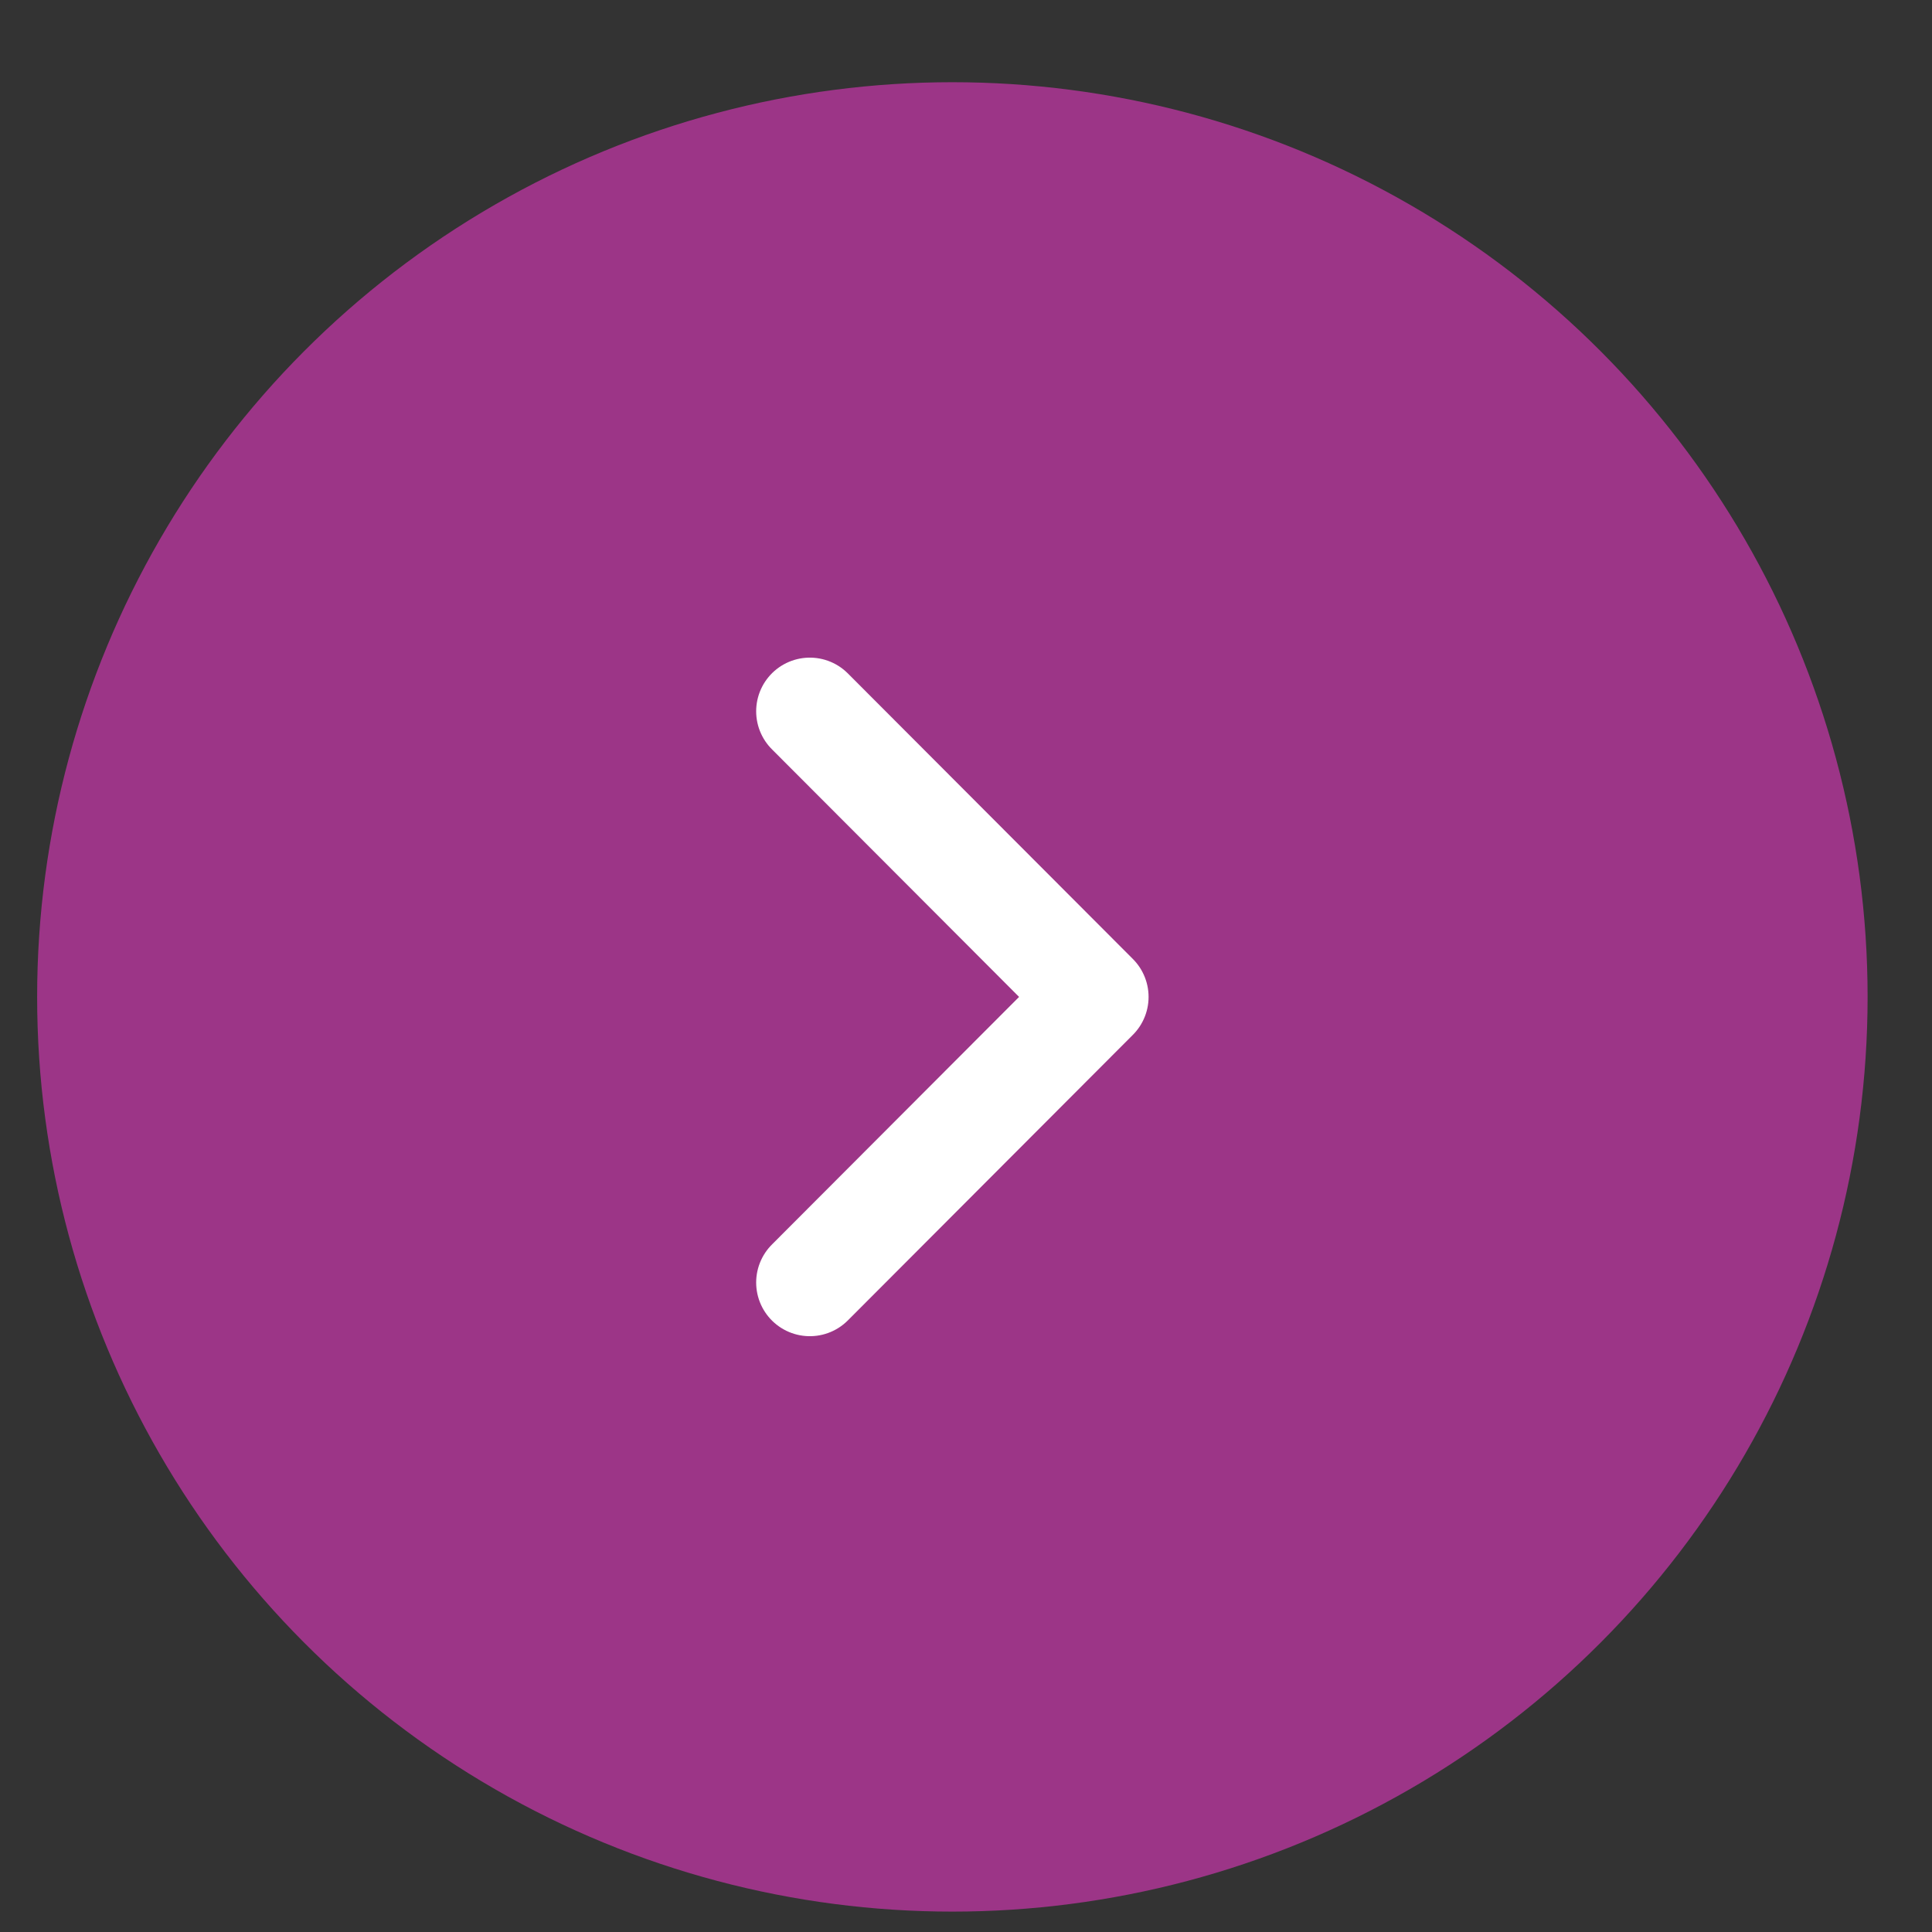
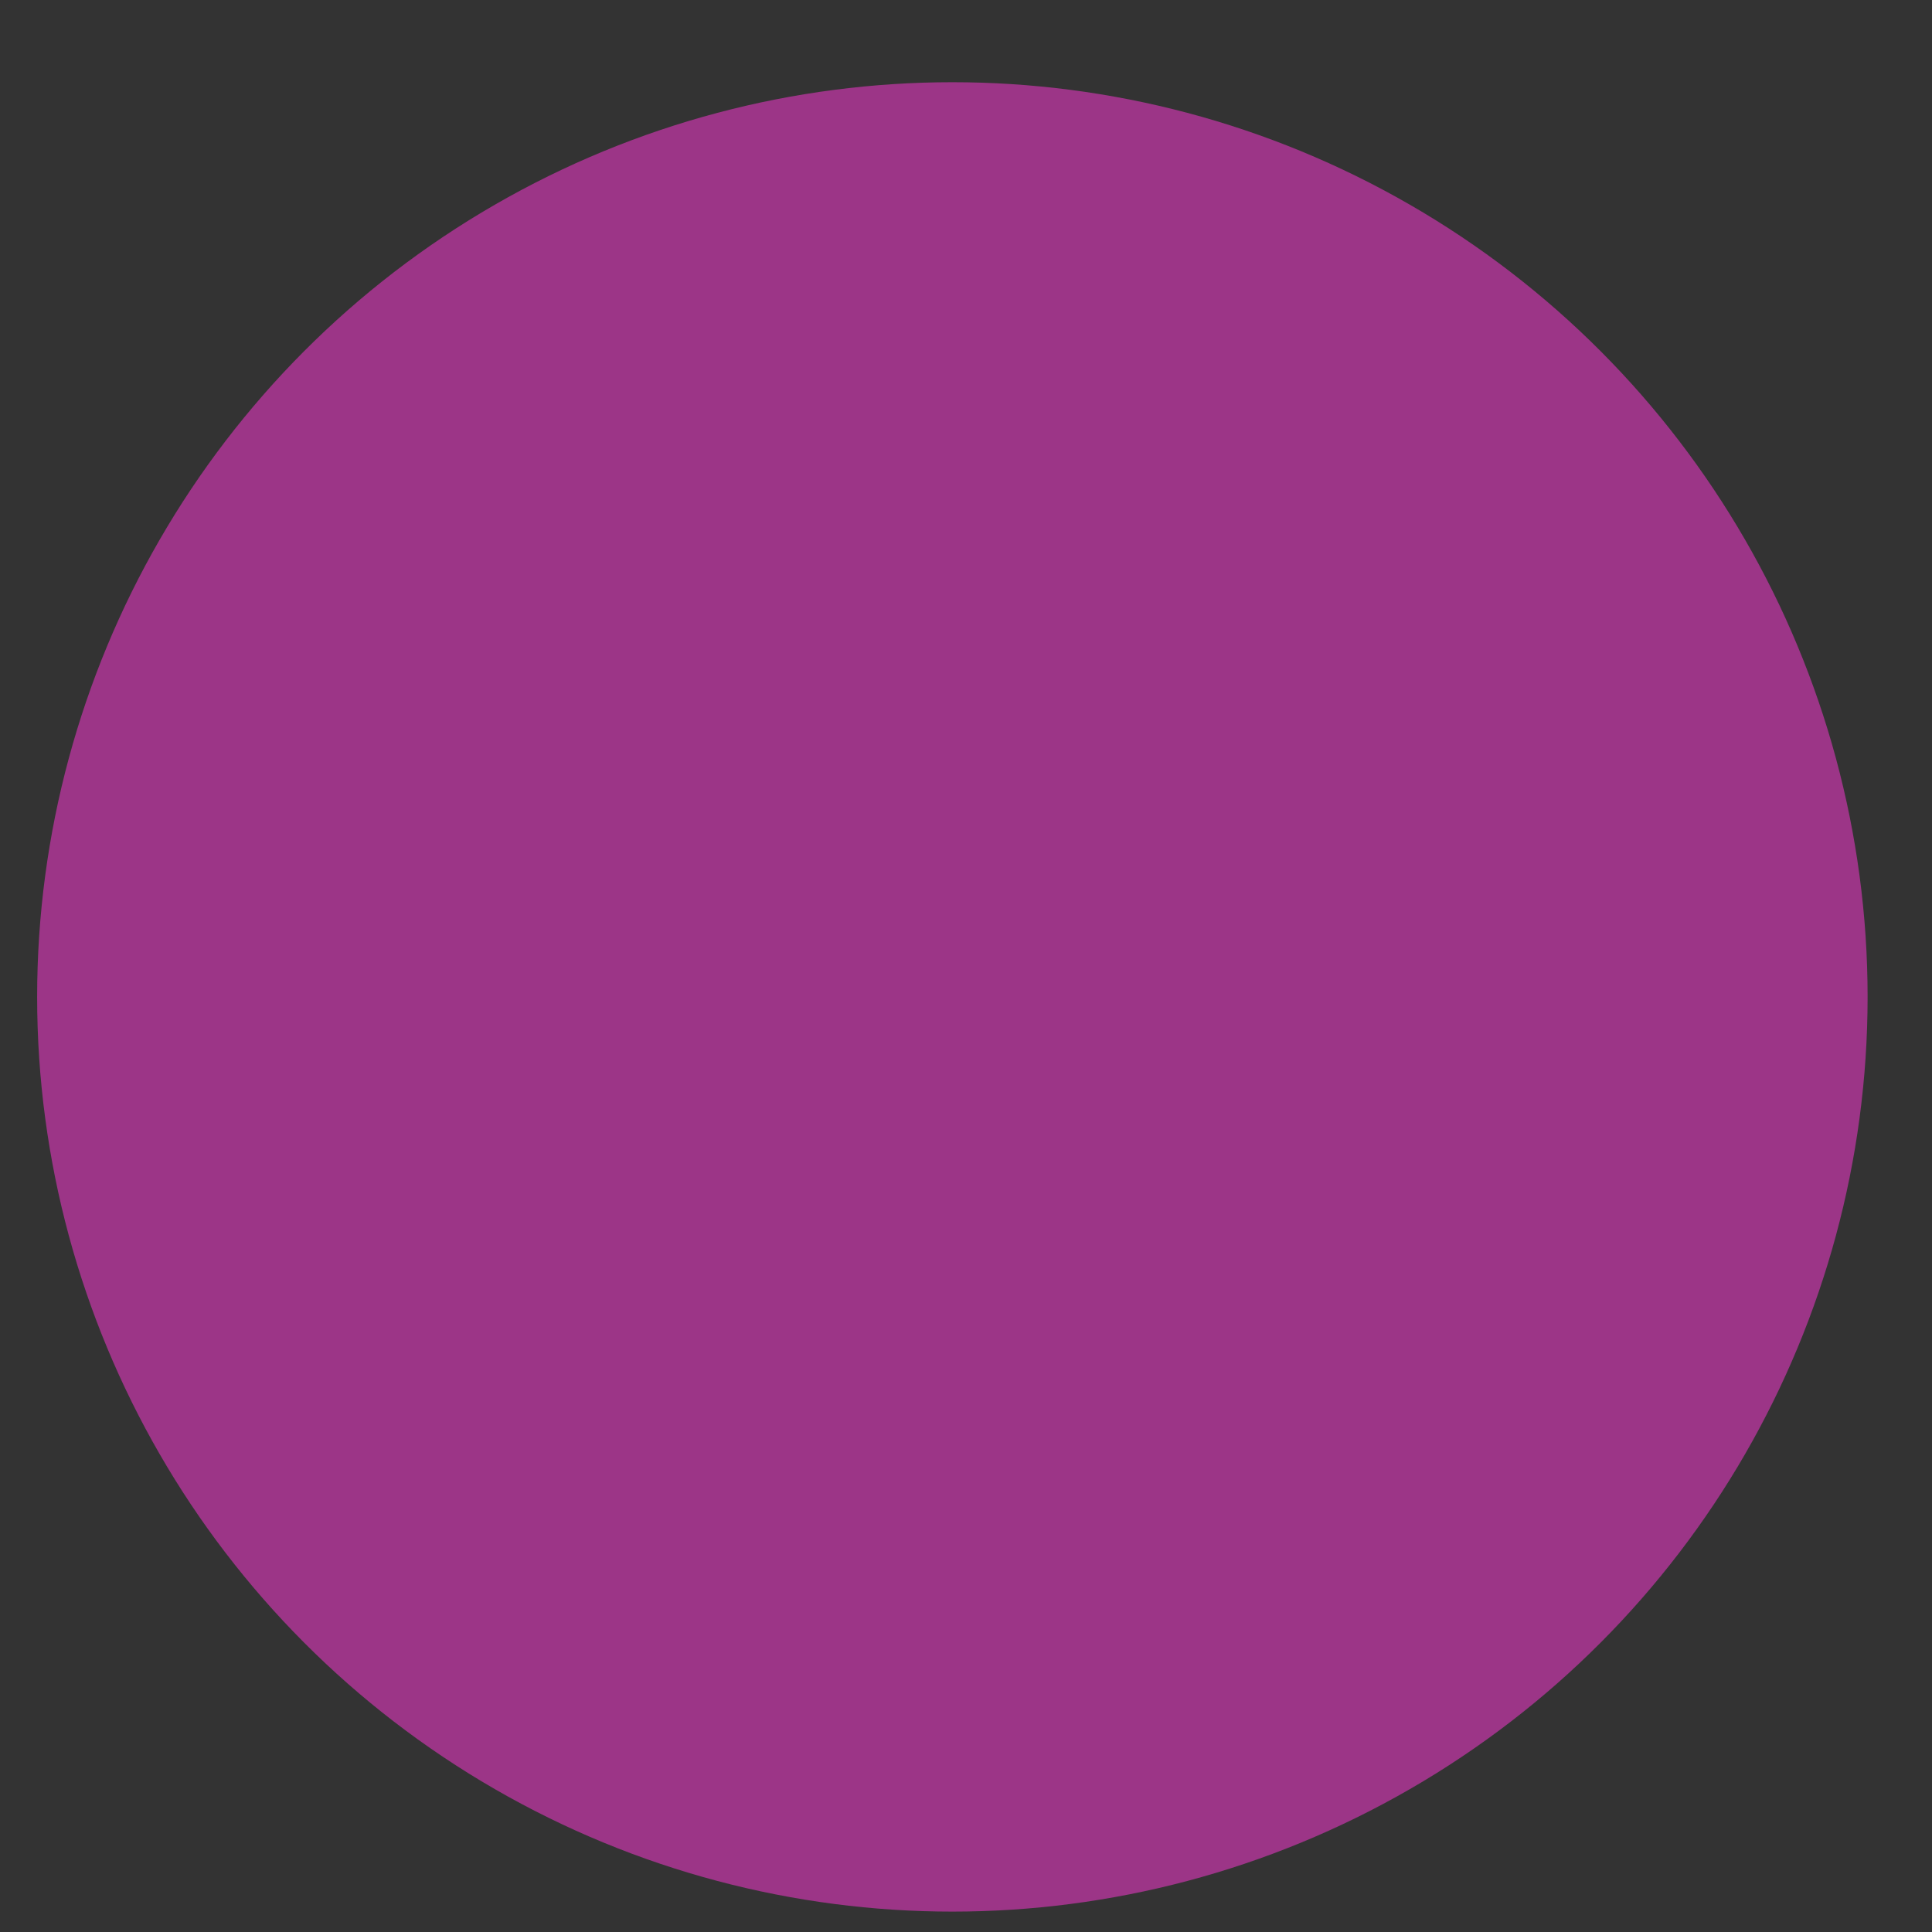
<svg xmlns="http://www.w3.org/2000/svg" width="18" height="18" viewBox="0 0 18 18" fill="none">
  <rect x="0" y="0" width="18" height="18" fill="#333333" stroke="none" />
  <g id="bullet-point">
    <ellipse id="Ellipse 33" cx="8.873" cy="9.288" rx="8.527" ry="8.522" fill="#9C3587" />
-     <path id="Vector 2" d="M7.545 6.627L10.201 9.288L7.545 11.949" stroke="white" stroke-linecap="round" stroke-linejoin="round" />
  </g>
</svg>